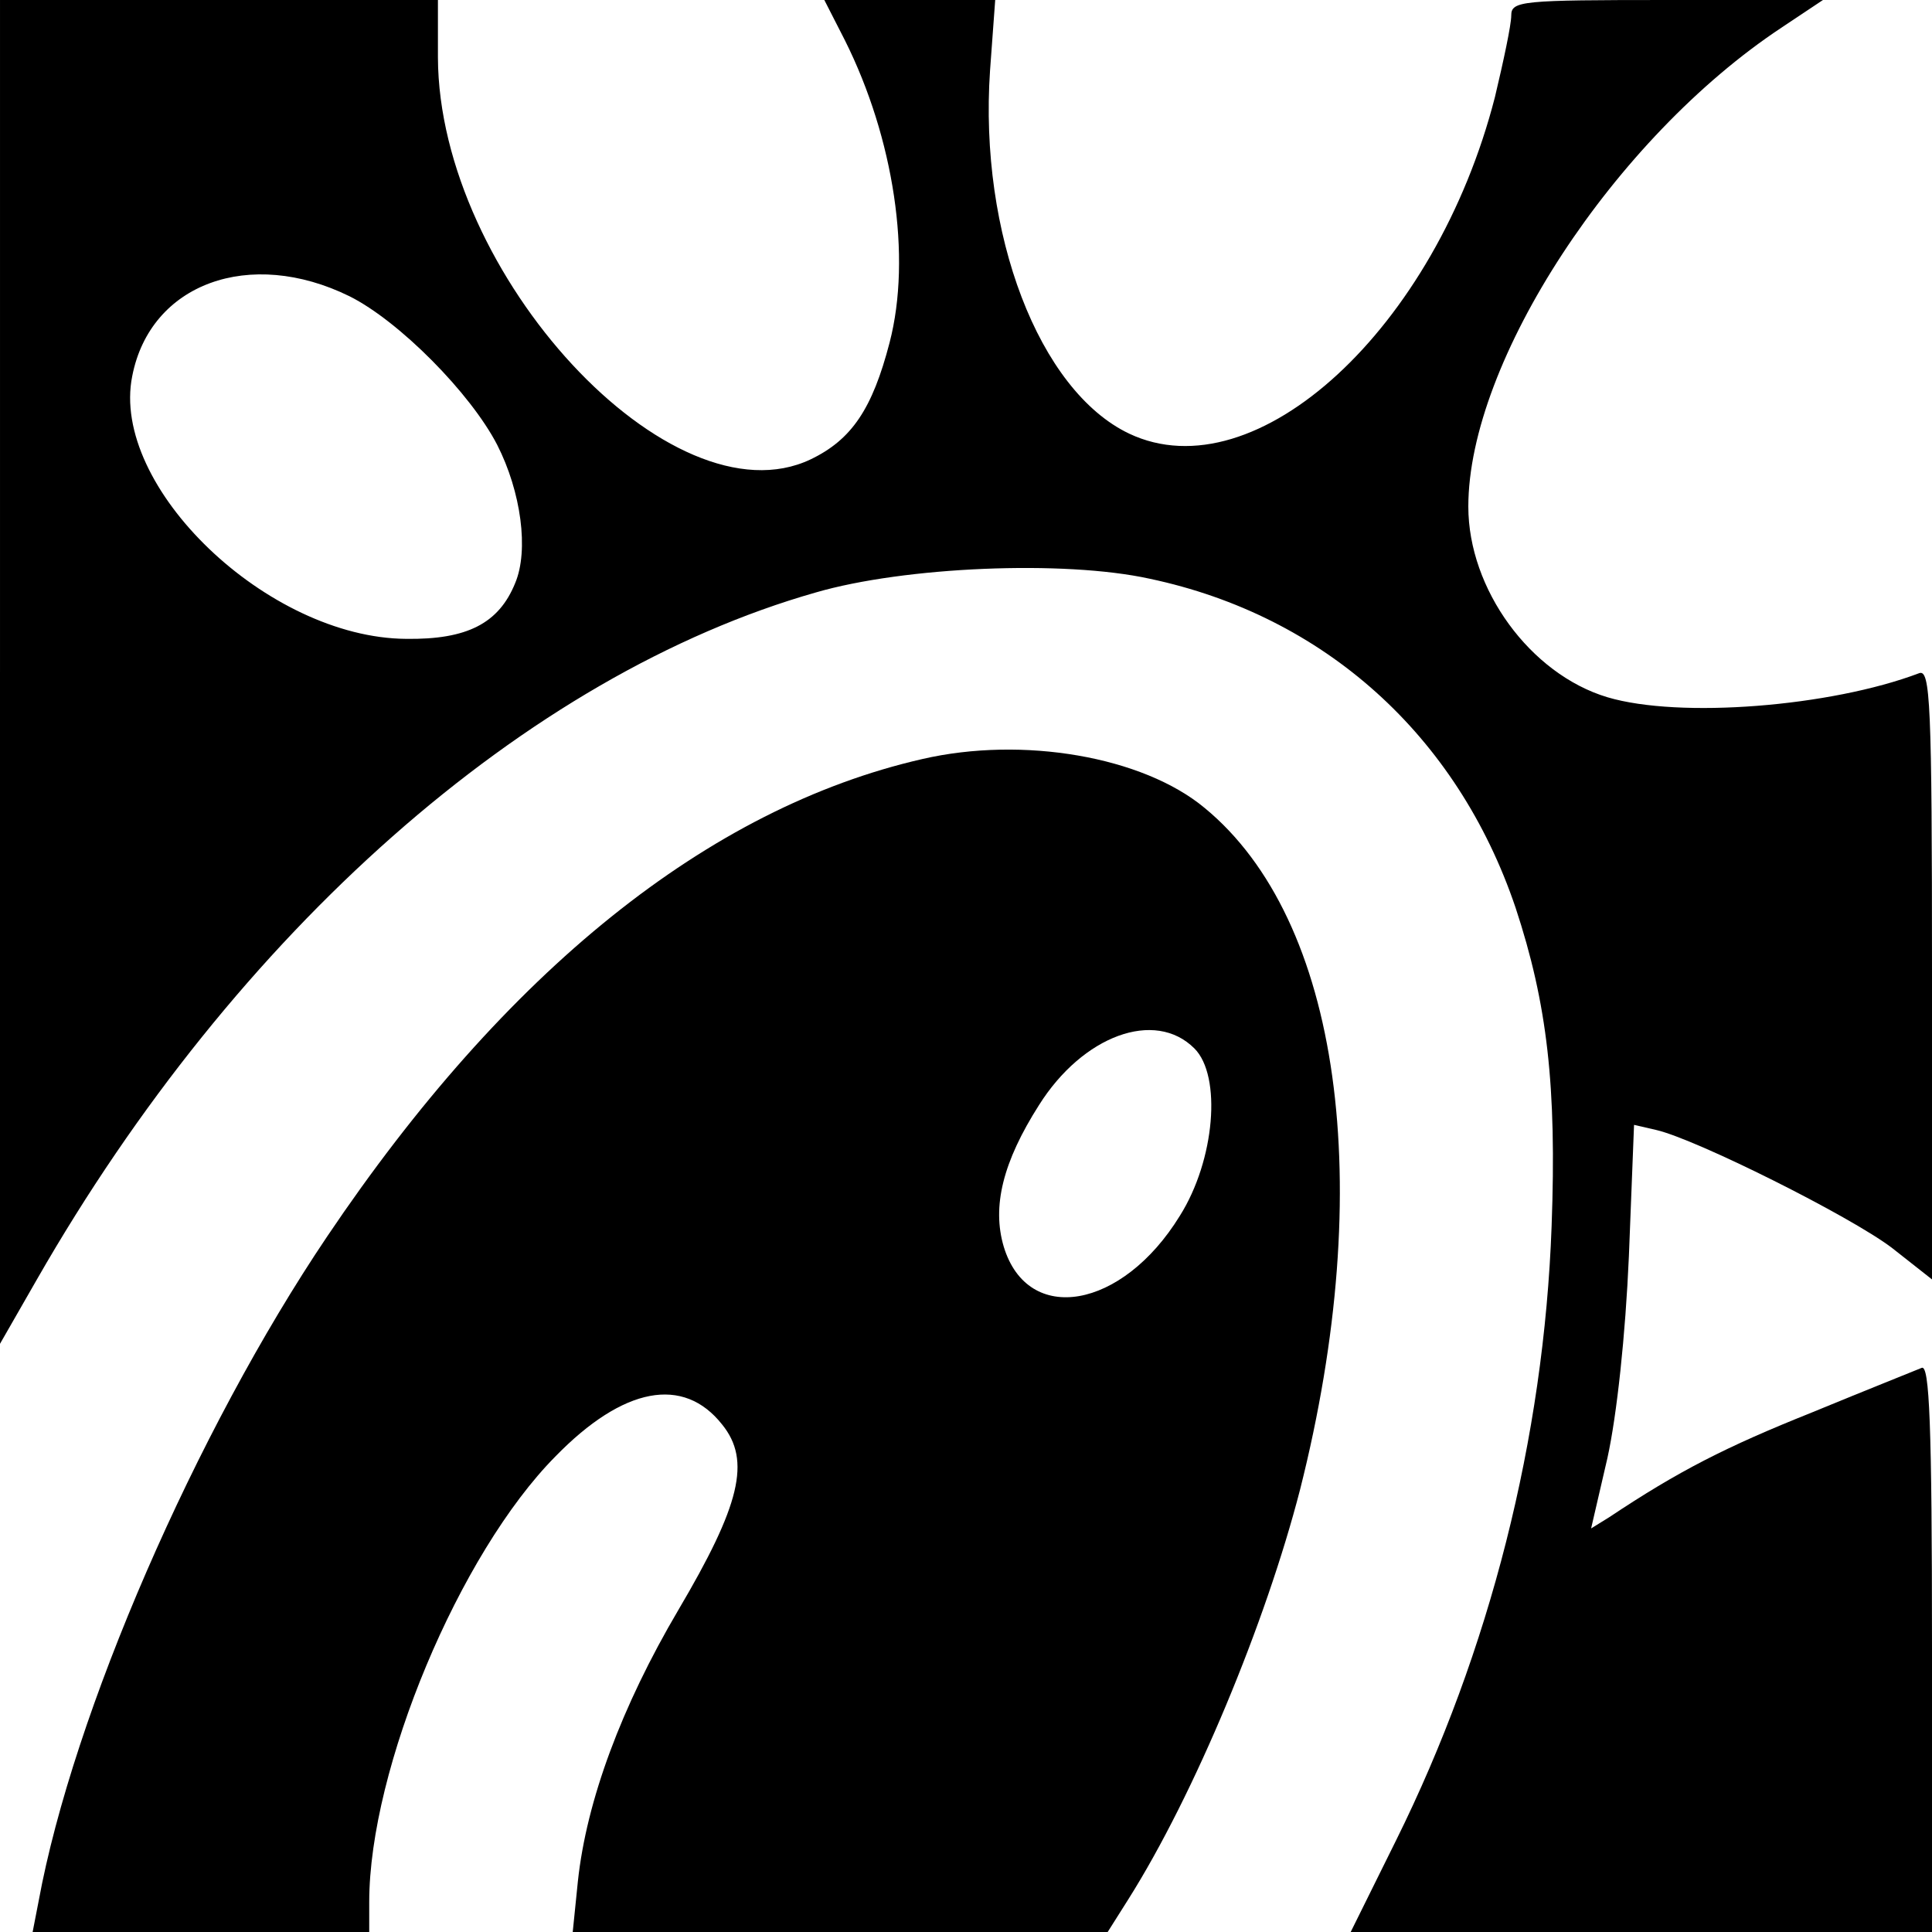
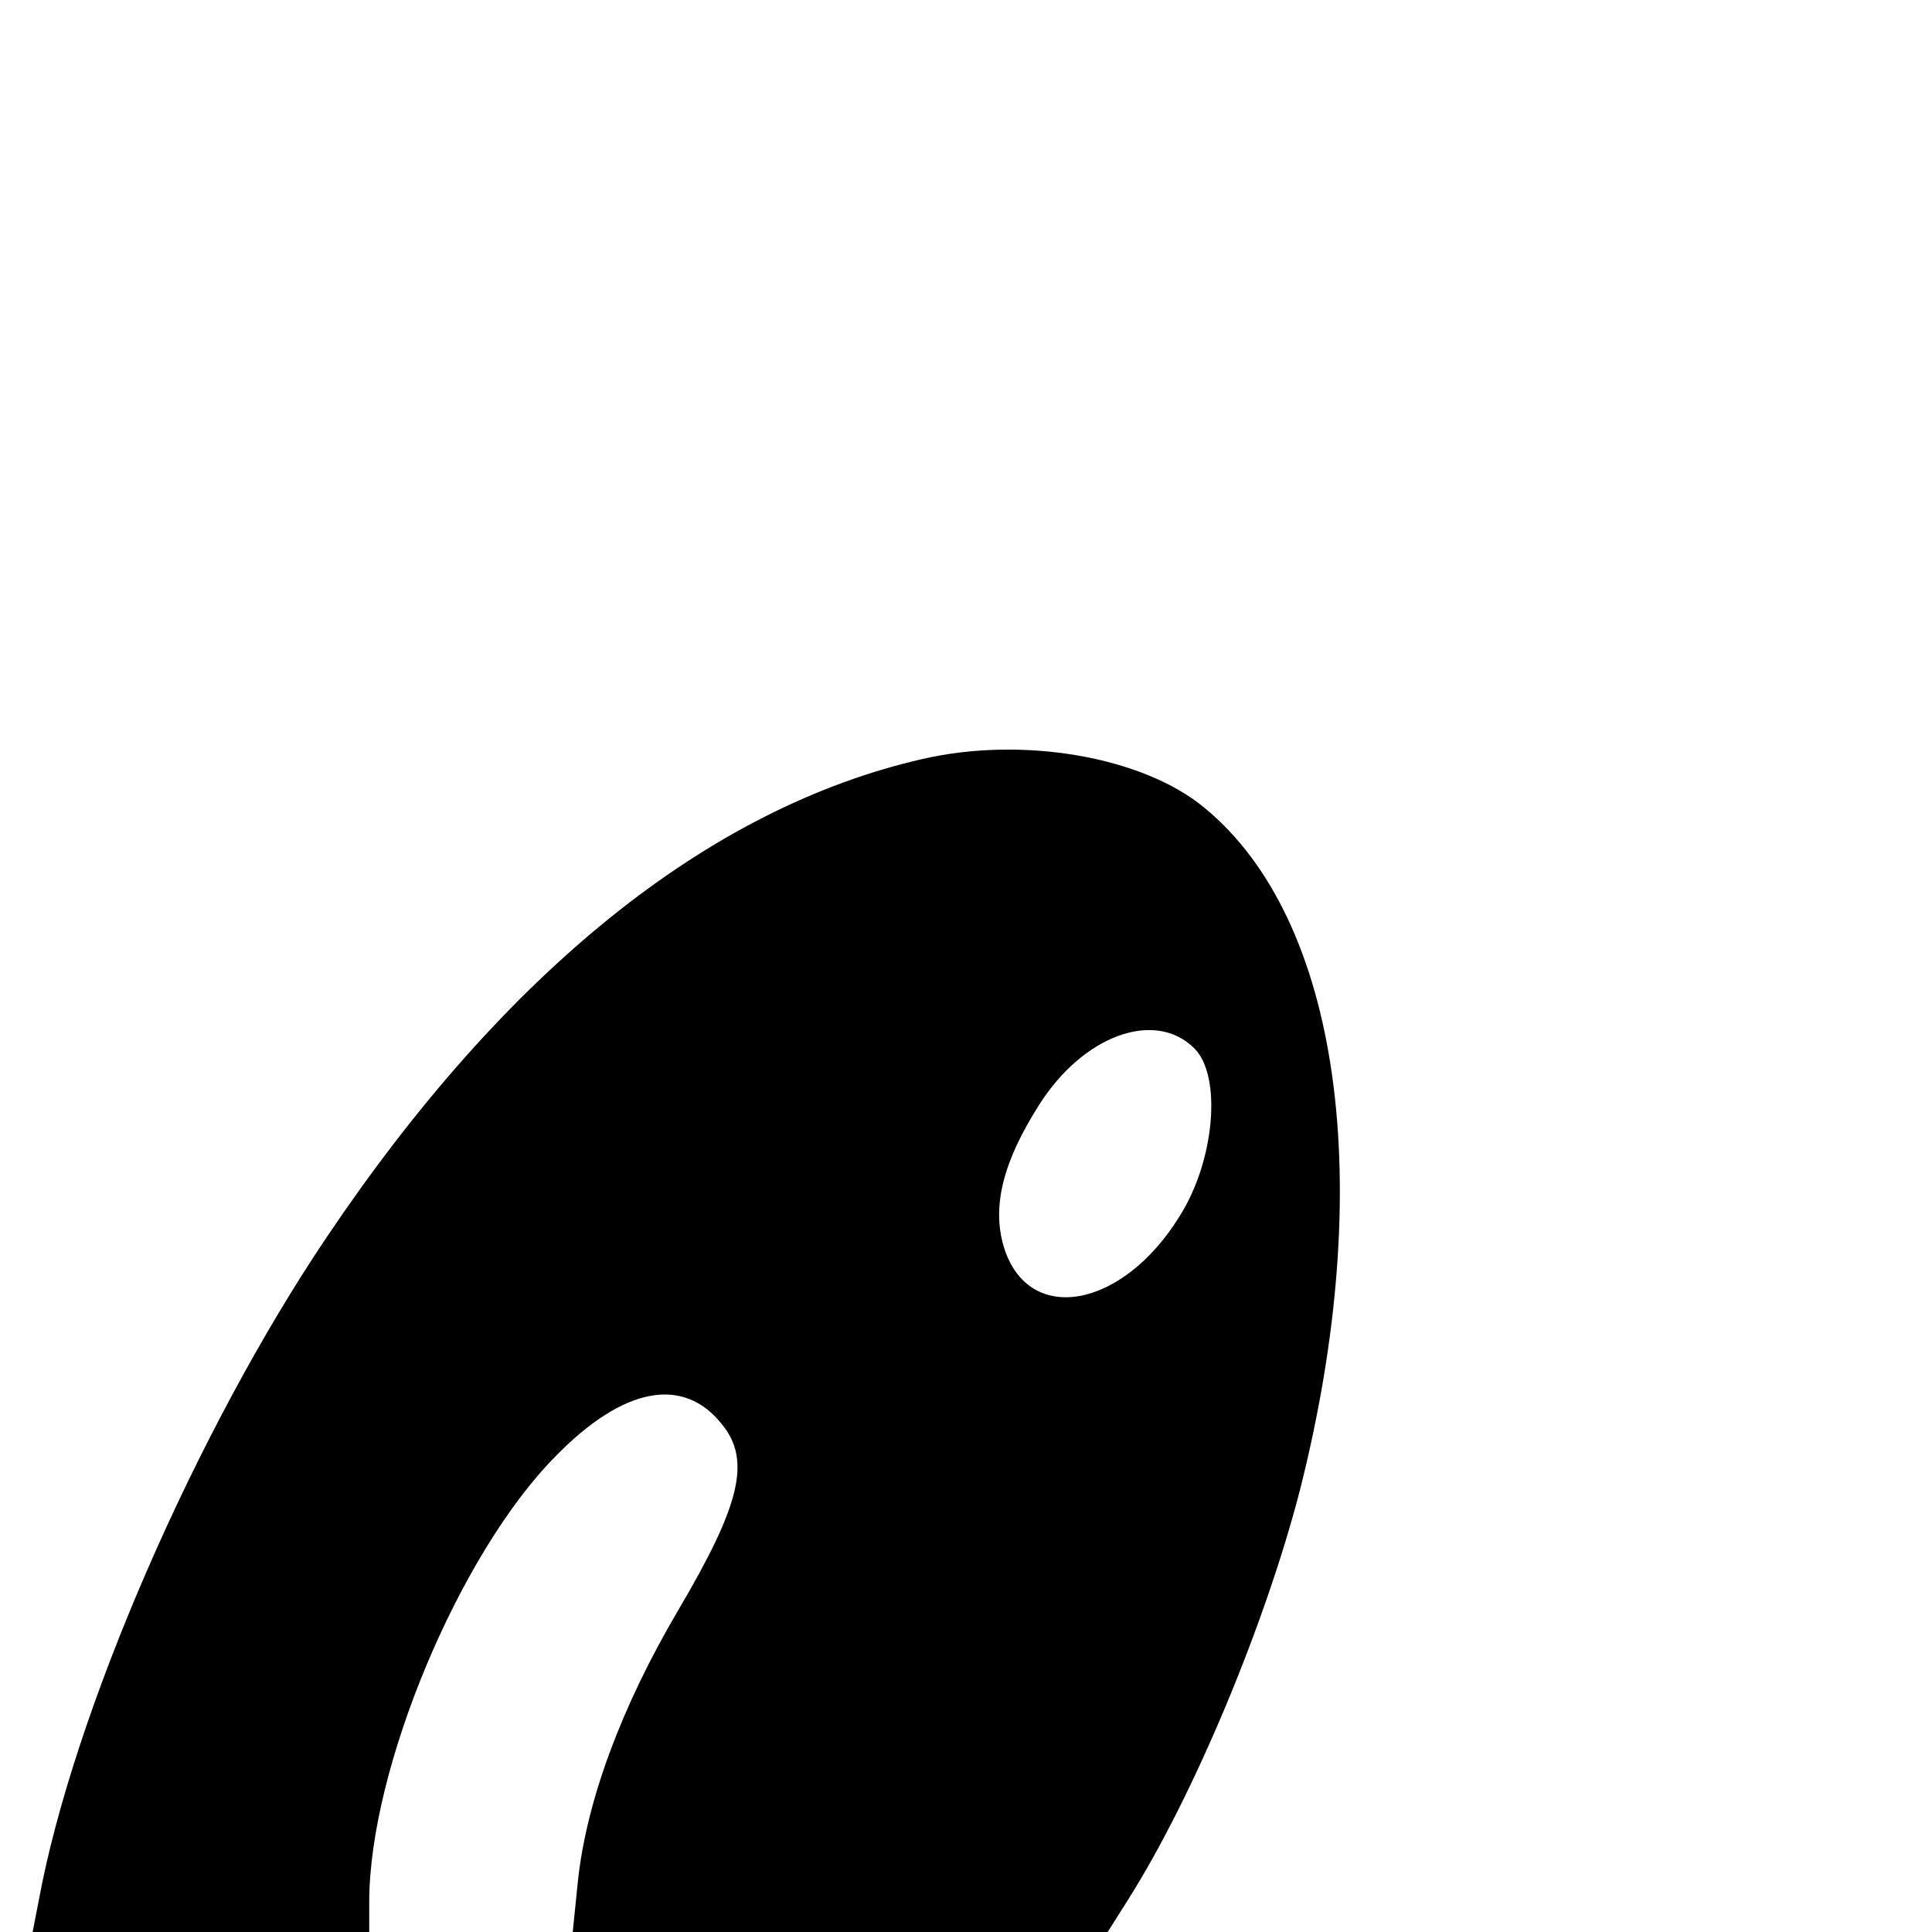
<svg xmlns="http://www.w3.org/2000/svg" version="1.0" width="225pt" height="225pt" viewBox="0 0 225 225" preserveAspectRatio="xMidYMid meet">
  <g transform="translate(0,225) scale(0.1,-0.1)" fill="#000000" stroke="none">
-     <path d="M0 1468 l0 -783 43 75 c232 405 570 704 907 800 103 30 289 38 389 16 203 -43 358 -182 426 -383 37 -112 48 -208 42 -371 -9 -247 -72 -495 -181 -715 l-53 -107 339 0 338 0 0 331 c0 261 -3 330 -12 326 -7 -3 -65 -26 -128 -52 -100 -40 -155 -68 -236 -122 l-21 -13 19 82 c11 50 21 143 25 235 l6 153 26 -6 c47 -11 225 -100 274 -137 l47 -37 0 356 c0 316 -2 355 -15 350 -103 -39 -279 -53 -363 -28 -90 27 -162 126 -162 222 0 169 170 429 365 558 l48 32 -181 0 c-170 0 -182 -1 -182 -18 0 -11 -9 -53 -19 -95 -69 -269 -278 -462 -426 -392 -105 50 -175 233 -162 423 l6 82 -100 0 -99 0 24 -47 c57 -114 78 -252 52 -352 -20 -77 -44 -113 -92 -136 -162 -77 -433 215 -434 468 l0 67 -255 0 -255 0 0 -782z m407 437 c58 -29 141 -113 172 -173 28 -55 37 -123 21 -161 -19 -47 -56 -66 -127 -65 -161 1 -345 177 -319 306 21 108 137 150 253 93z" />
    <path d="M1074 1366 c-249 -57 -485 -247 -693 -556 -153 -227 -296 -556 -336 -774 l-7 -36 196 0 196 0 0 35 c0 155 105 406 217 519 79 81 149 94 194 37 34 -42 21 -94 -51 -216 -66 -112 -107 -222 -117 -316 l-6 -59 311 0 312 0 24 38 c77 122 160 322 200 477 90 356 47 664 -111 794 -72 60 -212 84 -329 57z m317 -337 c32 -32 24 -130 -17 -195 -67 -109 -177 -128 -205 -36 -14 47 -1 99 41 165 51 81 135 112 181 66z" />
  </g>
</svg>